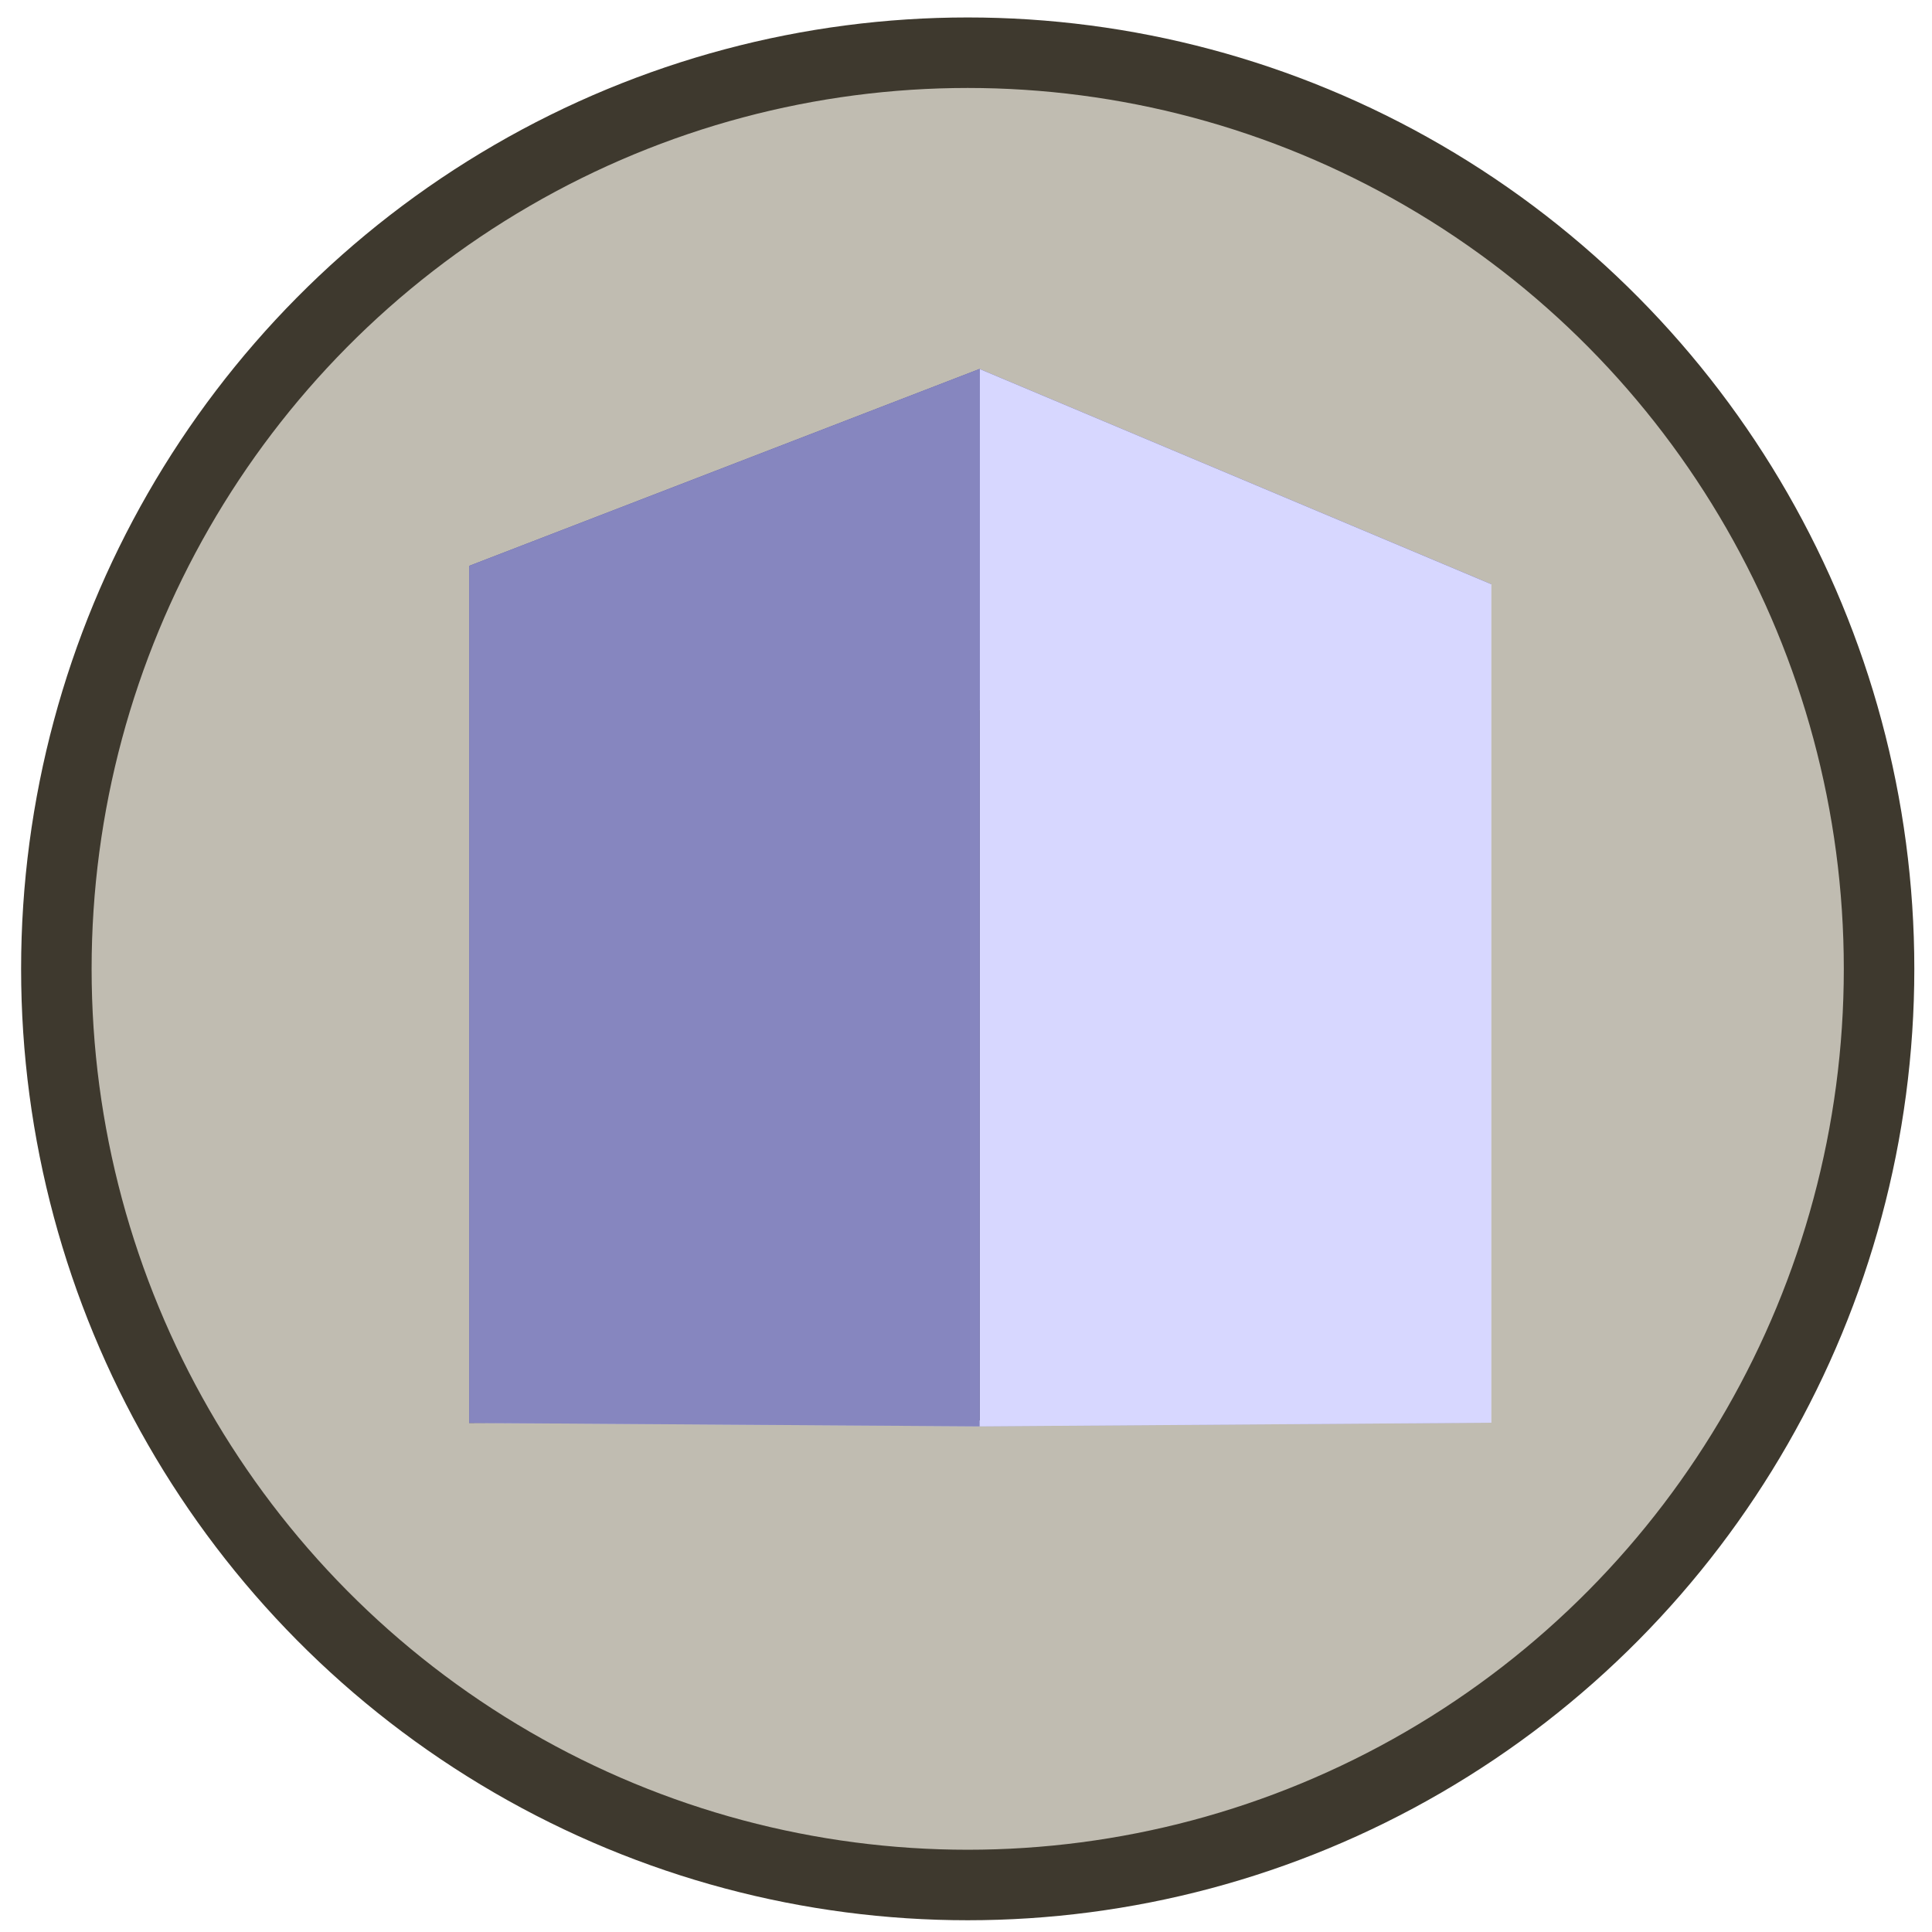
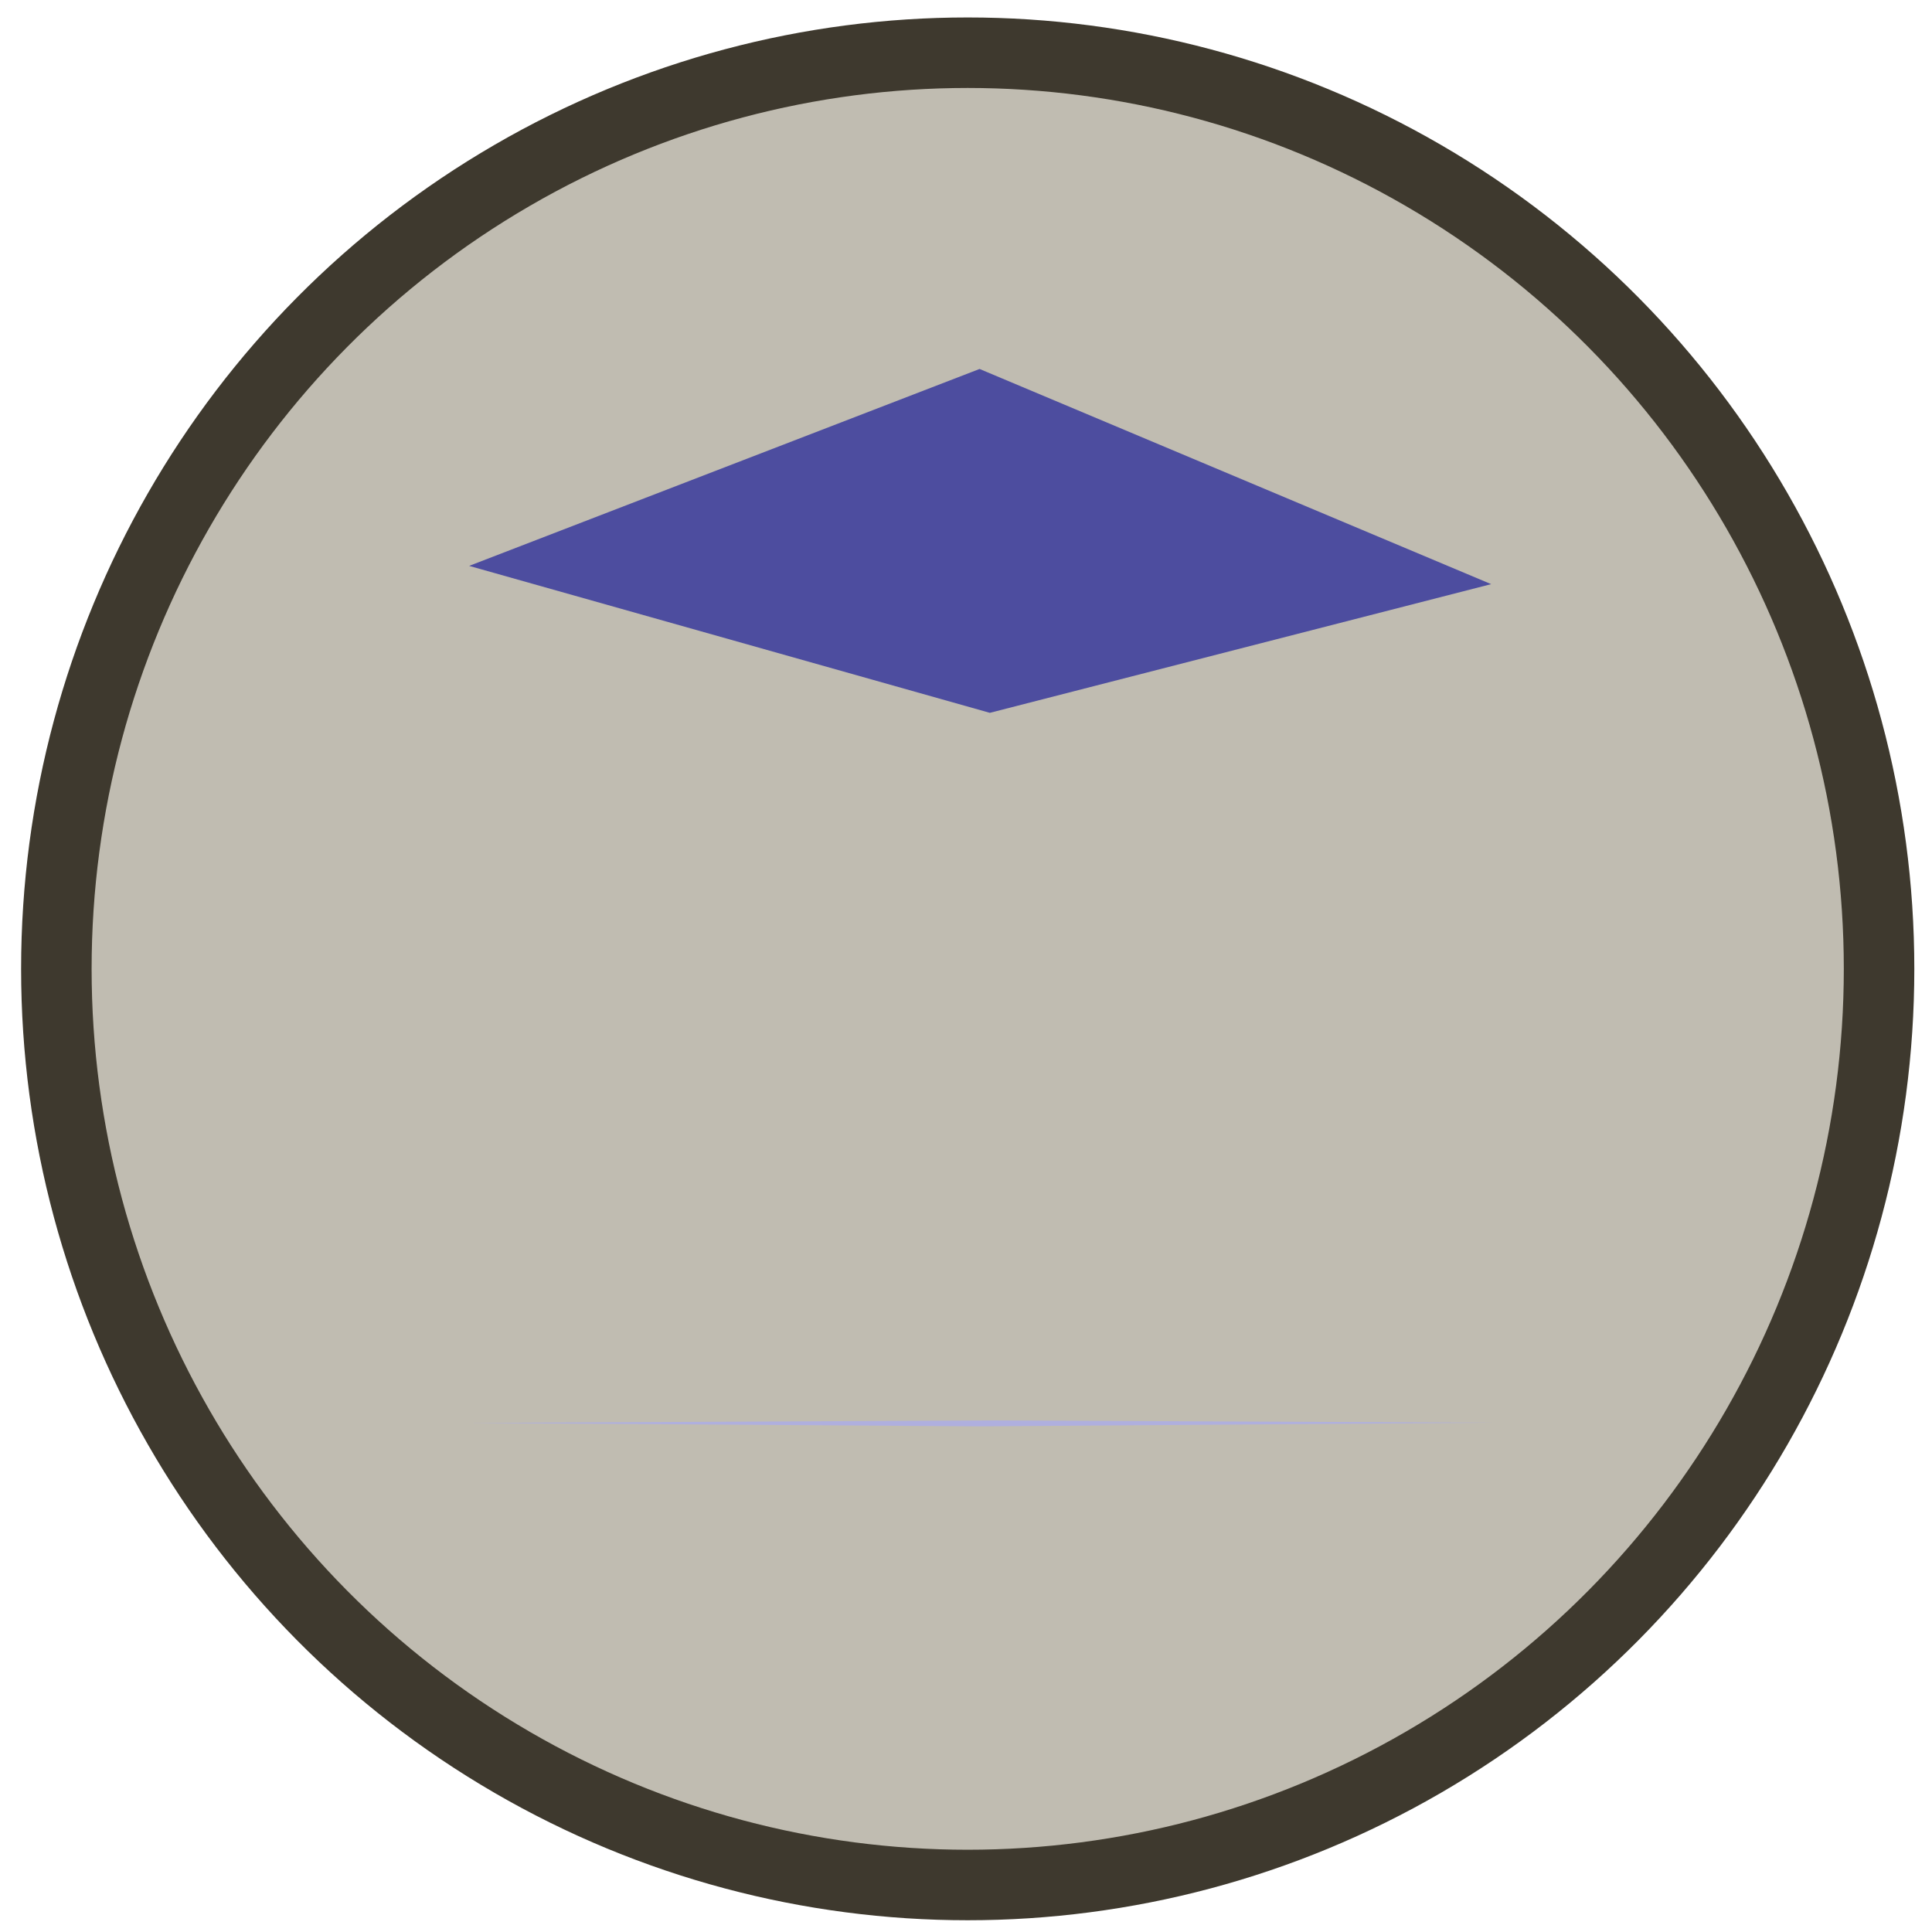
<svg xmlns="http://www.w3.org/2000/svg" xmlns:ns1="http://www.inkscape.org/namespaces/inkscape" xmlns:ns2="http://sodipodi.sourceforge.net/DTD/sodipodi-0.dtd" width="32" height="32" viewBox="0 0 8.467 8.467" version="1.1" id="svg1" ns1:version="1.3.2 (091e20ef0f, 2023-11-25, custom)" ns2:docname="icon.svg">
  <ns2:namedview id="namedview1" pagecolor="#505050" bordercolor="#ffffff" borderopacity="1" ns1:showpageshadow="0" ns1:pageopacity="0" ns1:pagecheckerboard="1" ns1:deskcolor="#505050" ns1:document-units="mm" ns1:zoom="24.487766" ns1:cx="15.211677" ns1:cy="16.355105" ns1:window-width="1920" ns1:window-height="1046" ns1:window-x="0" ns1:window-y="34" ns1:window-maximized="1" ns1:current-layer="layer1" />
  <defs id="defs1">
    <ns1:perspective ns2:type="inkscape:persp3d" ns1:vp_x="-7.5287434 : 2.2941089 : 1" ns1:vp_y="0 : 2573.364 : 0" ns1:vp_z="15.133484 : 2.2941089 : 1" ns1:persp3d-origin="3.8023709 : -1.3371935 : 1" id="perspective4" />
    <clipPath clipPathUnits="userSpaceOnUse" id="clipPath3">
      <g ns1:label="Clip" id="use3" />
    </clipPath>
  </defs>
  <g ns1:label="Layer 1" ns1:groupmode="layer" id="layer1">
    <ellipse style="fill:#c0bcb1;stroke:#3e392e;stroke-width:0.309;stroke-linecap:round;stroke-linejoin:round;stroke-dasharray:none;fill-opacity:1;stroke-opacity:1" id="path1" cx="4.241" cy="4.246" rx="3.994" ry="4.015" />
    <g ns2:type="inkscape:box3d" id="g9" style="fill:#ac9393;fill-opacity:1;stroke:none;stroke-width:1.104;stroke-linecap:round;stroke-linejoin:round;stroke-dasharray:none;stroke-opacity:1" ns1:perspectiveID="#perspective4" ns1:corner0="0.1822597 : 0.003107771 : 0 : 1" ns1:corner7="-0.04149739 : 0.0013819533 : 0.25 : 1">
-       <path ns2:type="inkscape:box3dside" id="path14" style="fill:#e9e9ff;fill-rule:evenodd;stroke:none;stroke-linejoin:round;stroke-opacity:1" ns1:box3dsidetype="11" d="M 4.338,3.124 6.535,2.56 v 3.675 l -2.197,-0.01 z" points="6.535,2.56 6.535,6.235 4.338,6.225 4.338,3.124 " />
-       <path ns2:type="inkscape:box3dside" id="path9" style="fill:#353564;fill-rule:evenodd;stroke:none;stroke-linejoin:round;stroke-opacity:1" ns1:box3dsidetype="6" d="M 2.056,2.48 V 6.236 L 4.338,6.225 V 3.124 Z" points="2.056,6.236 4.338,6.225 4.338,3.124 2.056,2.48 " />
      <path ns2:type="inkscape:box3dside" id="path13" style="fill:#afafde;fill-rule:evenodd;stroke:none;stroke-linejoin:round;stroke-opacity:1" ns1:box3dsidetype="13" d="m 2.056,6.236 2.237,0.015 2.243,-0.016 -2.197,-0.01 z" points="4.293,6.251 6.535,6.235 4.338,6.225 2.056,6.236 " />
      <path ns2:type="inkscape:box3dside" id="path10" style="fill:#4d4d9f;fill-rule:evenodd;stroke:none;stroke-linejoin:round;stroke-opacity:1" ns1:box3dsidetype="5" d="M 2.056,2.48 4.293,1.617 6.535,2.56 4.338,3.124 Z" points="4.293,1.617 6.535,2.56 4.338,3.124 2.056,2.48 " />
-       <path ns2:type="inkscape:box3dside" id="path12" style="fill:#d7d7ff;fill-rule:evenodd;stroke:none;stroke-linejoin:round;stroke-opacity:1" ns1:box3dsidetype="14" d="M 4.293,1.617 V 6.251 L 6.535,6.235 V 2.56 Z" points="4.293,6.251 6.535,6.235 6.535,2.56 4.293,1.617 " />
-       <path ns2:type="inkscape:box3dside" id="path11" style="fill:#8686bf;fill-rule:evenodd;stroke:none;stroke-linejoin:round;stroke-opacity:1" ns1:box3dsidetype="3" d="M 2.056,2.48 4.293,1.617 V 6.251 L 2.056,6.236 Z" points="4.293,1.617 4.293,6.251 2.056,6.236 2.056,2.48 " />
    </g>
  </g>
</svg>